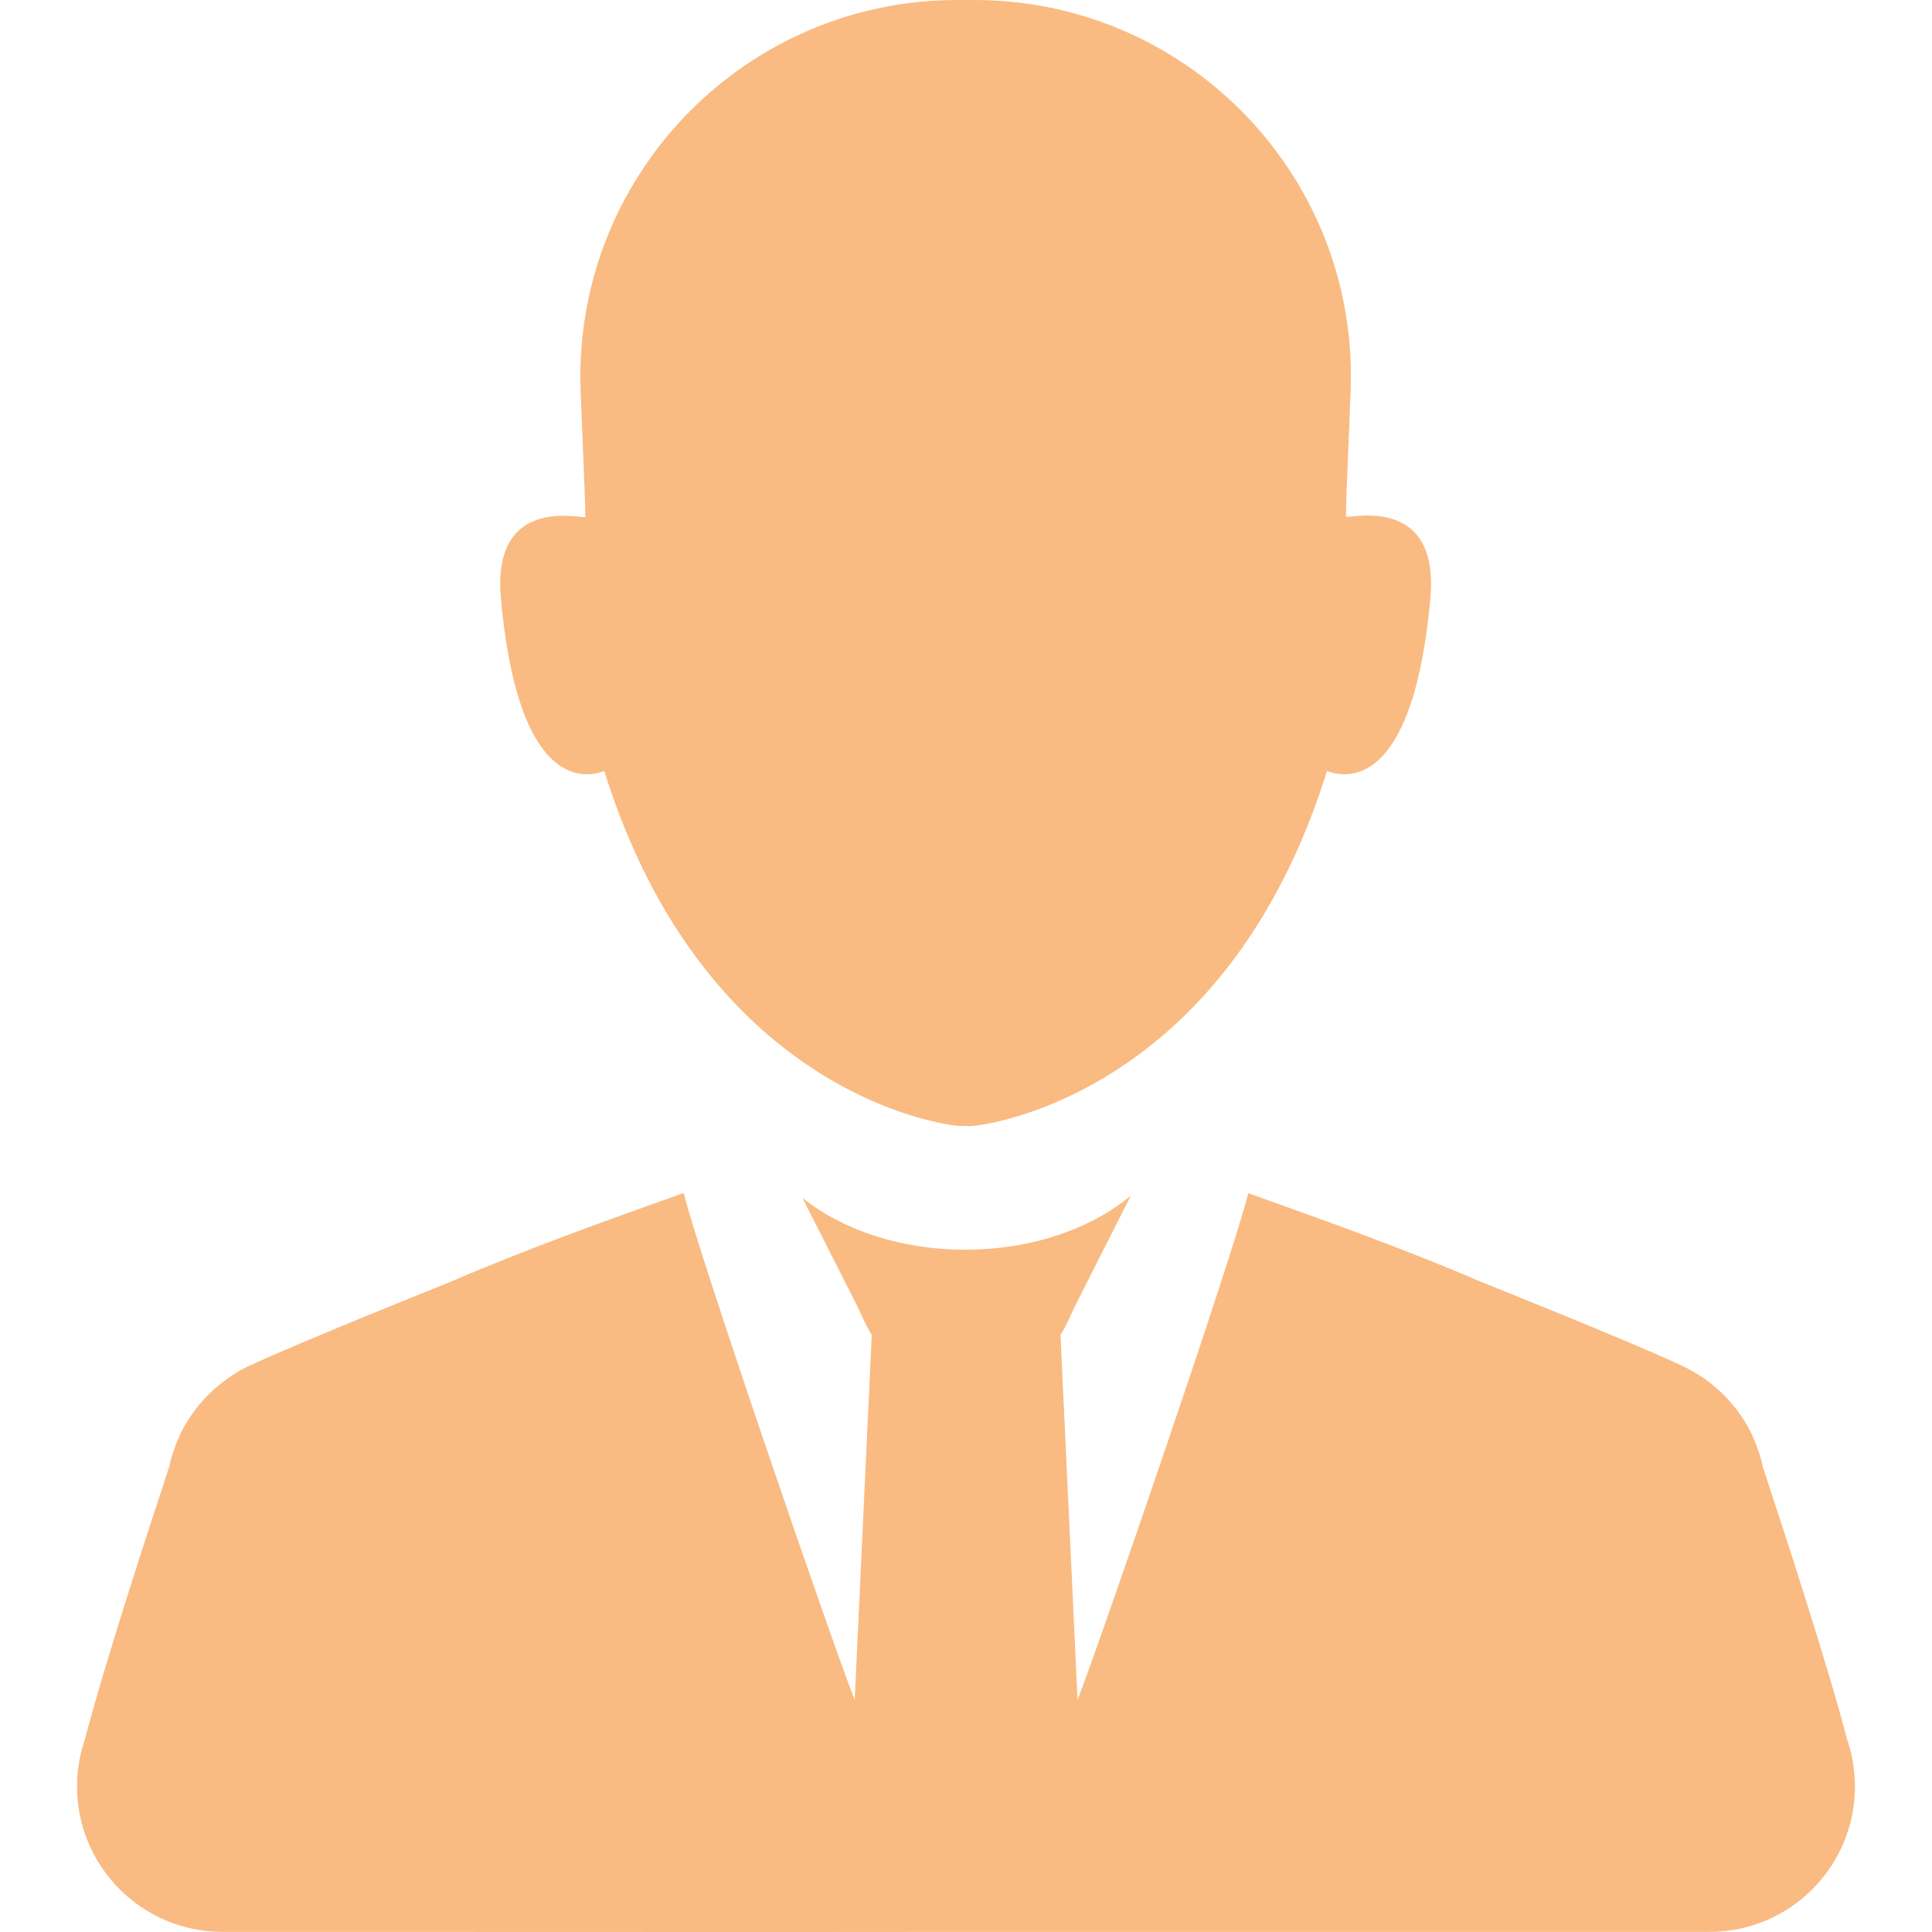
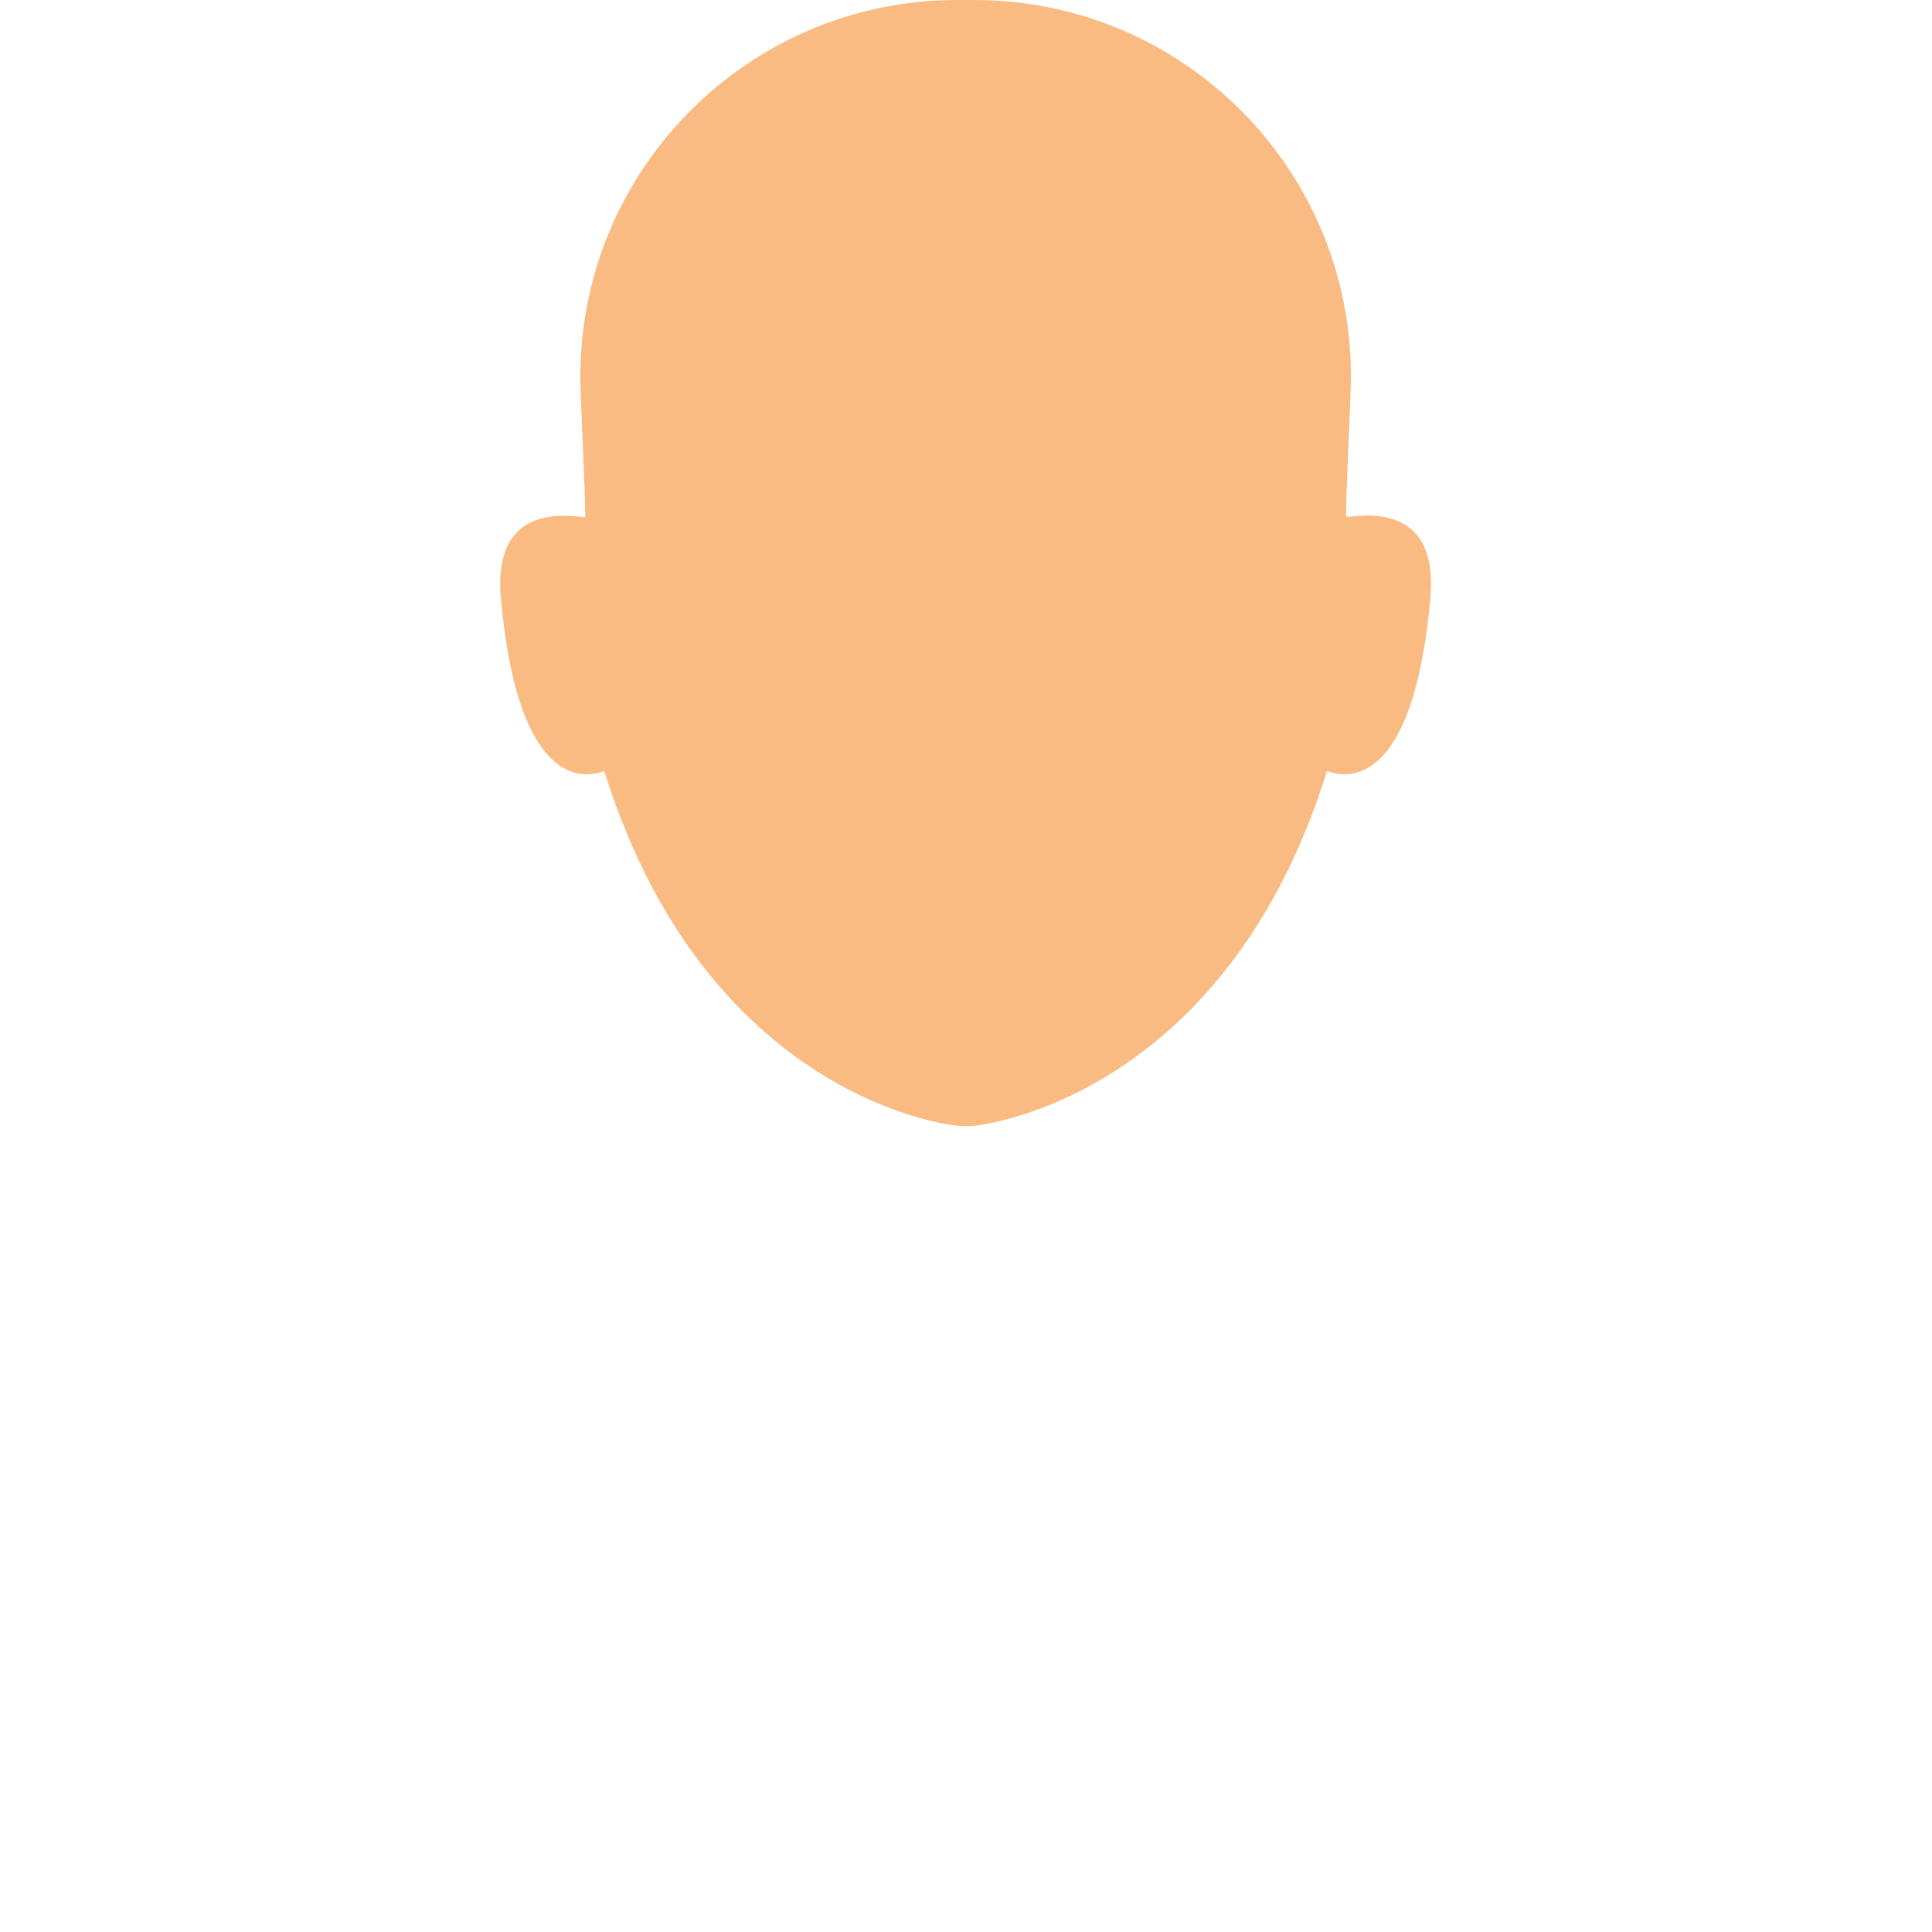
<svg xmlns="http://www.w3.org/2000/svg" width="70" height="70" viewBox="0 0 70 70" fill="none">
-   <path d="M67.146 63.918C67.102 63.614 67.03 63.328 66.932 63.051C66.226 60.333 64.608 55.38 63.875 53.163C63.794 52.779 63.669 52.404 63.508 52.055C63.508 52.046 63.508 52.046 63.508 52.046C63.061 51.081 62.328 50.276 61.425 49.74C61.371 49.704 61.255 49.641 61.103 49.561C61.041 49.534 60.978 49.498 60.915 49.471C59.137 48.631 53.674 46.45 53.674 46.45C50.939 45.27 48.114 44.26 45.227 43.232C44.708 45.377 39.818 59.618 39.041 61.593L38.424 48.363C38.629 48.05 38.772 47.693 38.933 47.353L40.971 43.321C39.532 44.519 37.378 45.279 34.973 45.279C32.622 45.279 30.512 44.555 29.073 43.401L31.076 47.353C31.236 47.692 31.379 48.05 31.585 48.363L30.968 61.593C30.182 59.618 25.283 45.368 24.773 43.223C21.886 44.251 19.061 45.261 16.325 46.441C16.325 46.441 10.863 48.631 9.084 49.462C9.022 49.489 8.959 49.516 8.897 49.552C8.745 49.623 8.628 49.686 8.575 49.731C7.672 50.276 6.939 51.081 6.492 52.046V52.055C6.331 52.404 6.206 52.779 6.125 53.163C5.392 55.38 3.774 60.324 3.068 63.05C2.97 63.328 2.898 63.623 2.854 63.917C2.809 64.177 2.791 64.454 2.791 64.722C2.791 67.636 5.151 69.996 8.065 69.996H13.098C20.303 69.996 27.509 70.005 34.714 69.996C34.812 69.996 34.902 69.996 35 69.996C35.098 69.996 35.188 69.996 35.286 69.996C42.491 69.996 49.696 69.996 56.902 69.996H61.935C64.849 69.996 67.209 67.636 67.209 64.722C67.209 64.454 67.182 64.177 67.146 63.918Z" fill="#F9BB82" />
  <path d="M48.767 18.728C48.767 17.799 48.946 14.419 48.946 13.642C48.955 6.106 42.84 0 35.304 0C35.295 0 35.286 0 35.277 0C35.268 0 35.259 0 35.25 0C35.161 0 35.08 0 34.991 0C34.902 0 34.821 0 34.732 0C34.723 0 34.714 0 34.705 0C34.696 0 34.687 0 34.678 0C27.142 0 21.027 6.115 21.027 13.651C21.027 14.428 21.206 17.799 21.206 18.737C20.875 18.755 17.818 18.022 18.149 21.678C18.846 29.438 21.805 27.936 21.895 27.936C23.352 32.611 25.613 35.597 27.831 37.501C31.29 40.469 34.642 40.791 34.705 40.791C34.803 40.791 34.893 40.8 34.991 40.8C35.08 40.8 35.179 40.8 35.277 40.791C35.331 40.791 38.665 40.469 42.107 37.537C44.333 35.642 46.612 32.647 48.078 27.936C48.168 27.936 51.127 29.438 51.824 21.678C52.155 18.013 49.097 18.746 48.767 18.728Z" fill="#F9BB82" />
</svg>